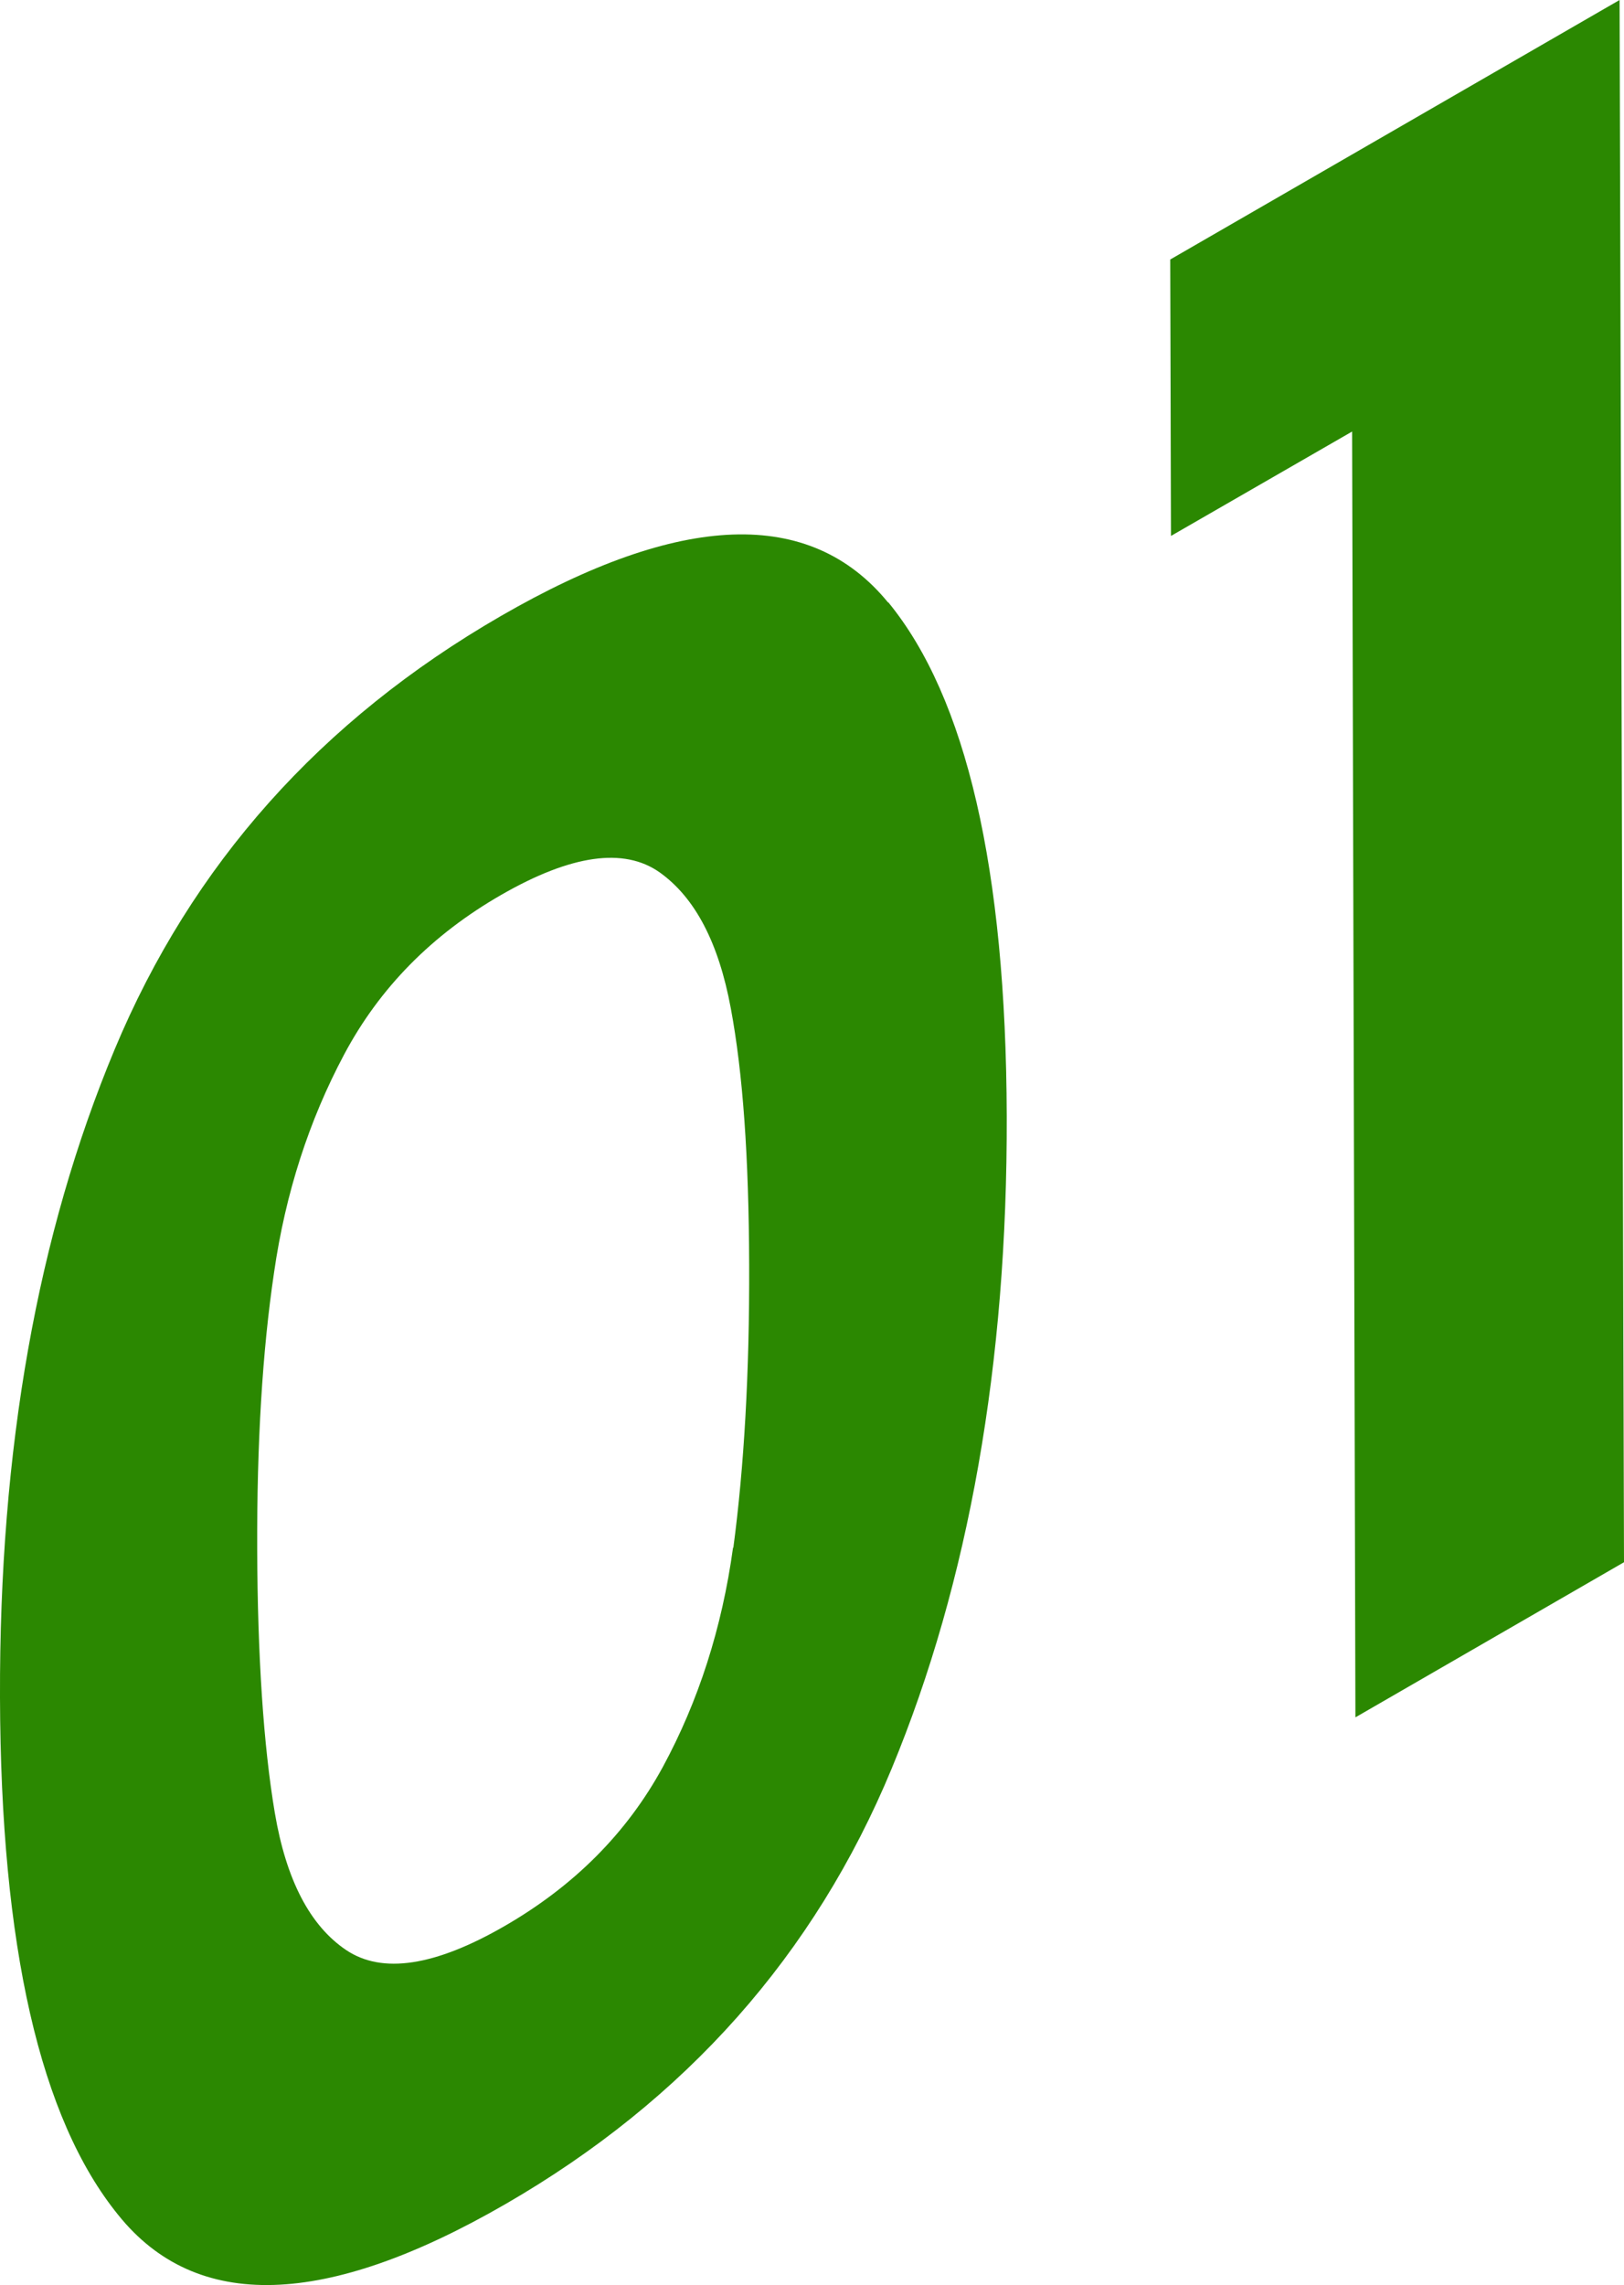
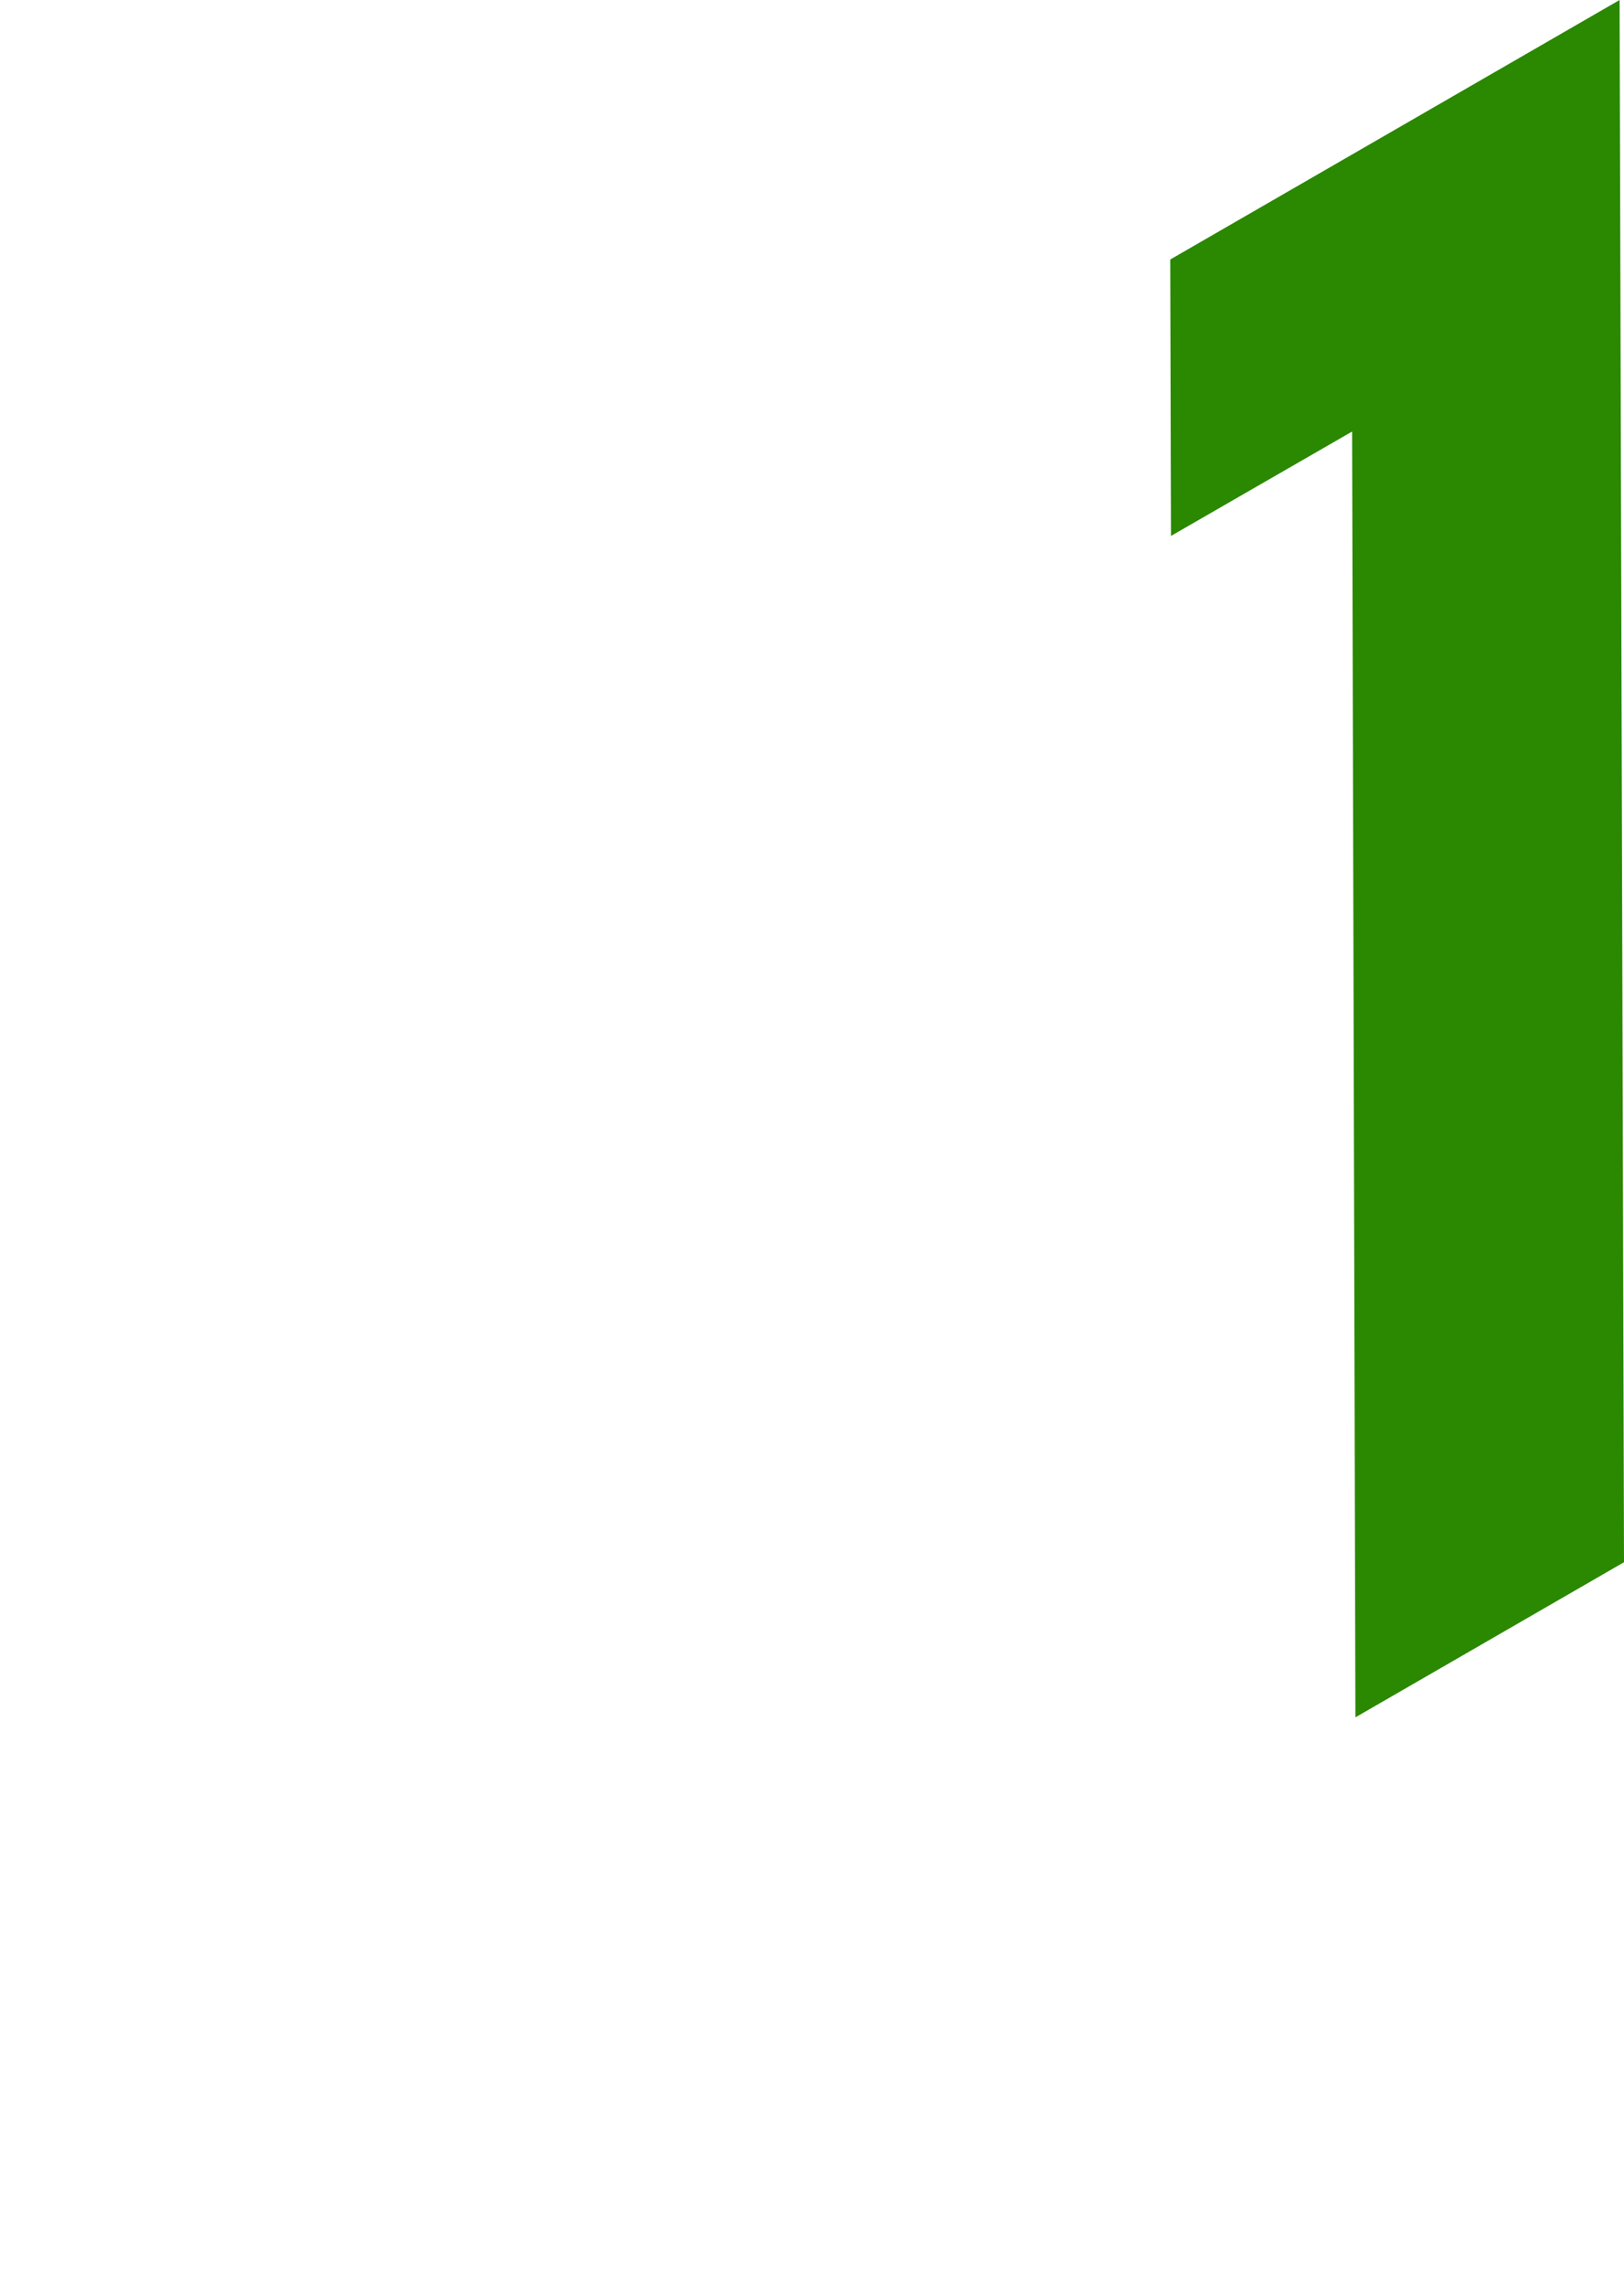
<svg xmlns="http://www.w3.org/2000/svg" id="_图层_2" data-name="图层 2" viewBox="0 0 44.2 62.17">
  <defs>
    <style>
      .cls-1 {
        fill: #2b8801;
        stroke-width: 0px;
      }
    </style>
  </defs>
  <g id="Layer_1" data-name="Layer 1">
    <g>
-       <path class="cls-1" d="m24.18,16.39c2.12,2.59,3.2,7.25,3.22,13.97s-1.03,12.68-3.13,17.75c-2.1,5.07-5.61,9.02-10.51,11.85s-8.42,2.94-10.54.3C1.09,57.64.02,52.95,0,46.18s1.02-12.6,3.12-17.63c2.1-5.03,5.61-8.96,10.51-11.79s8.42-2.96,10.54-.37Zm-4.22,25.71c.29-2.18.44-4.74.43-7.69s-.17-5.21-.5-6.98c-.33-1.78-.97-3.01-1.94-3.7-.97-.68-2.4-.48-4.3.61s-3.32,2.54-4.28,4.34c-.96,1.8-1.6,3.78-1.91,5.93-.32,2.15-.47,4.66-.46,7.54s.17,5.34.48,7.17c.31,1.83.96,3.07,1.94,3.73.98.66,2.42.44,4.31-.65s3.33-2.53,4.31-4.33c.97-1.79,1.61-3.78,1.91-5.96" />
      <polygon class="cls-1" points="44.08 0 44.2 42.5 36.89 46.72 36.8 11.74 31.87 14.58 31.85 7.06 44.08 0" />
    </g>
  </g>
</svg>